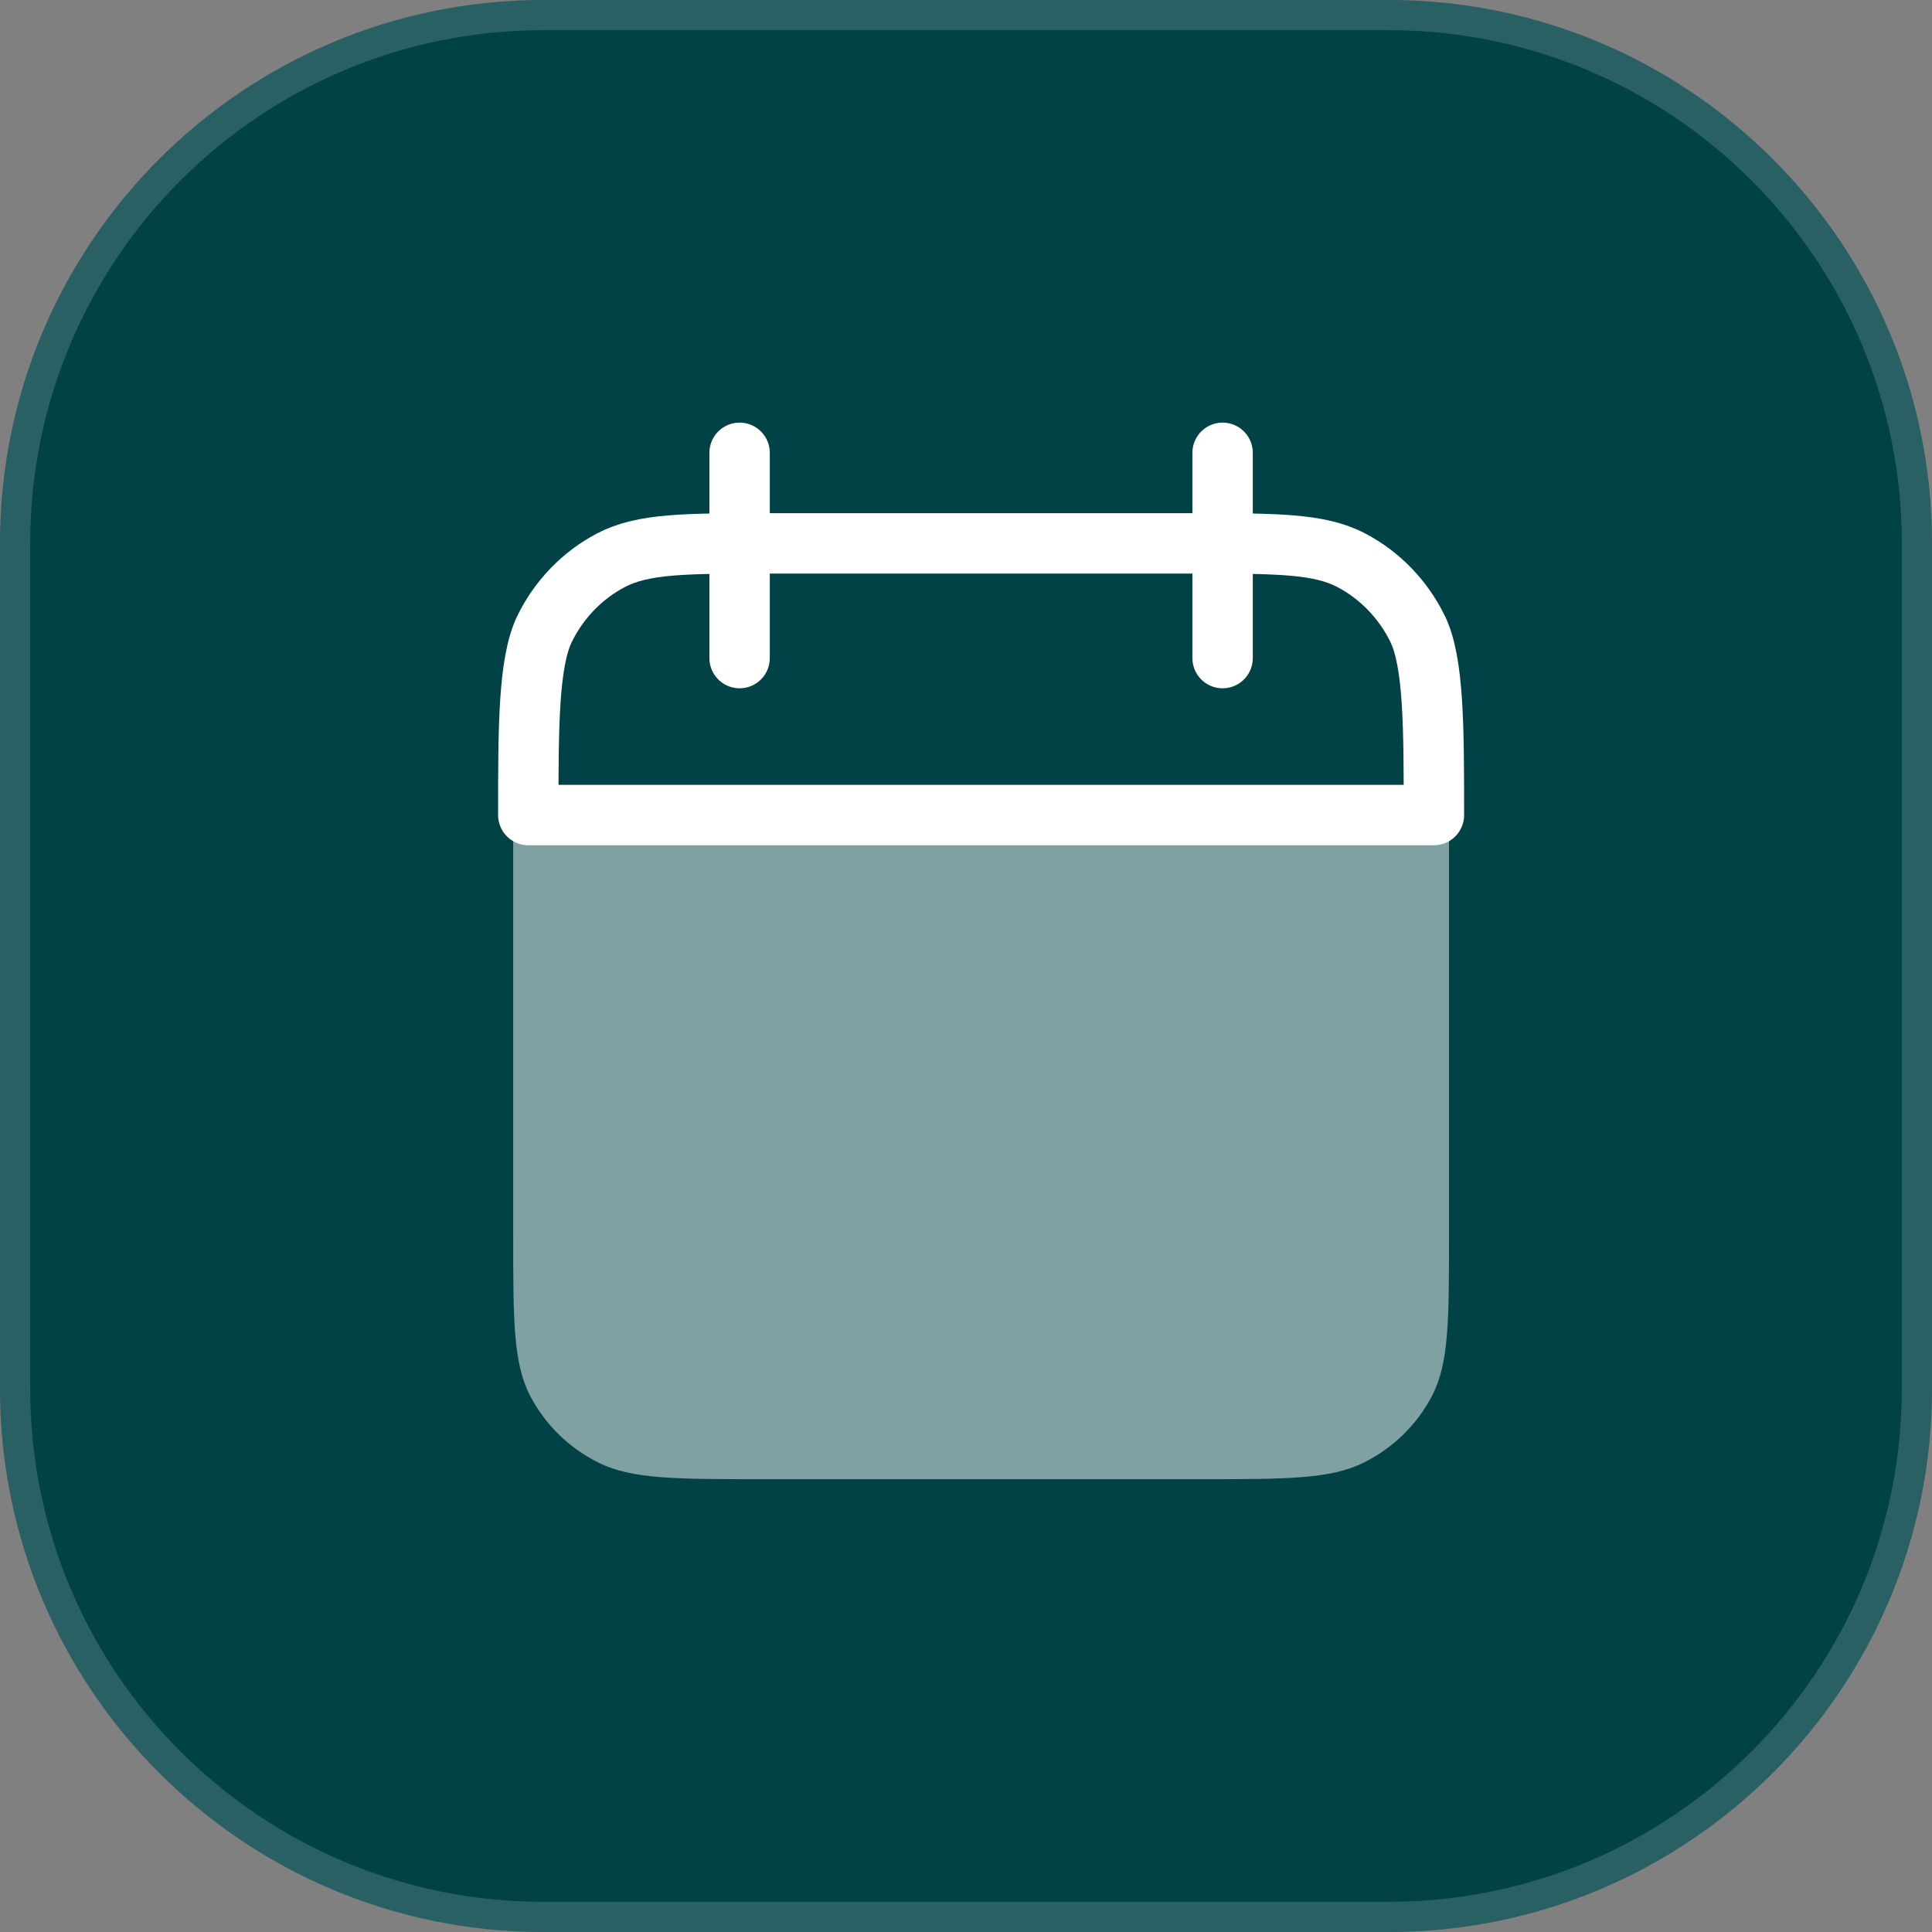
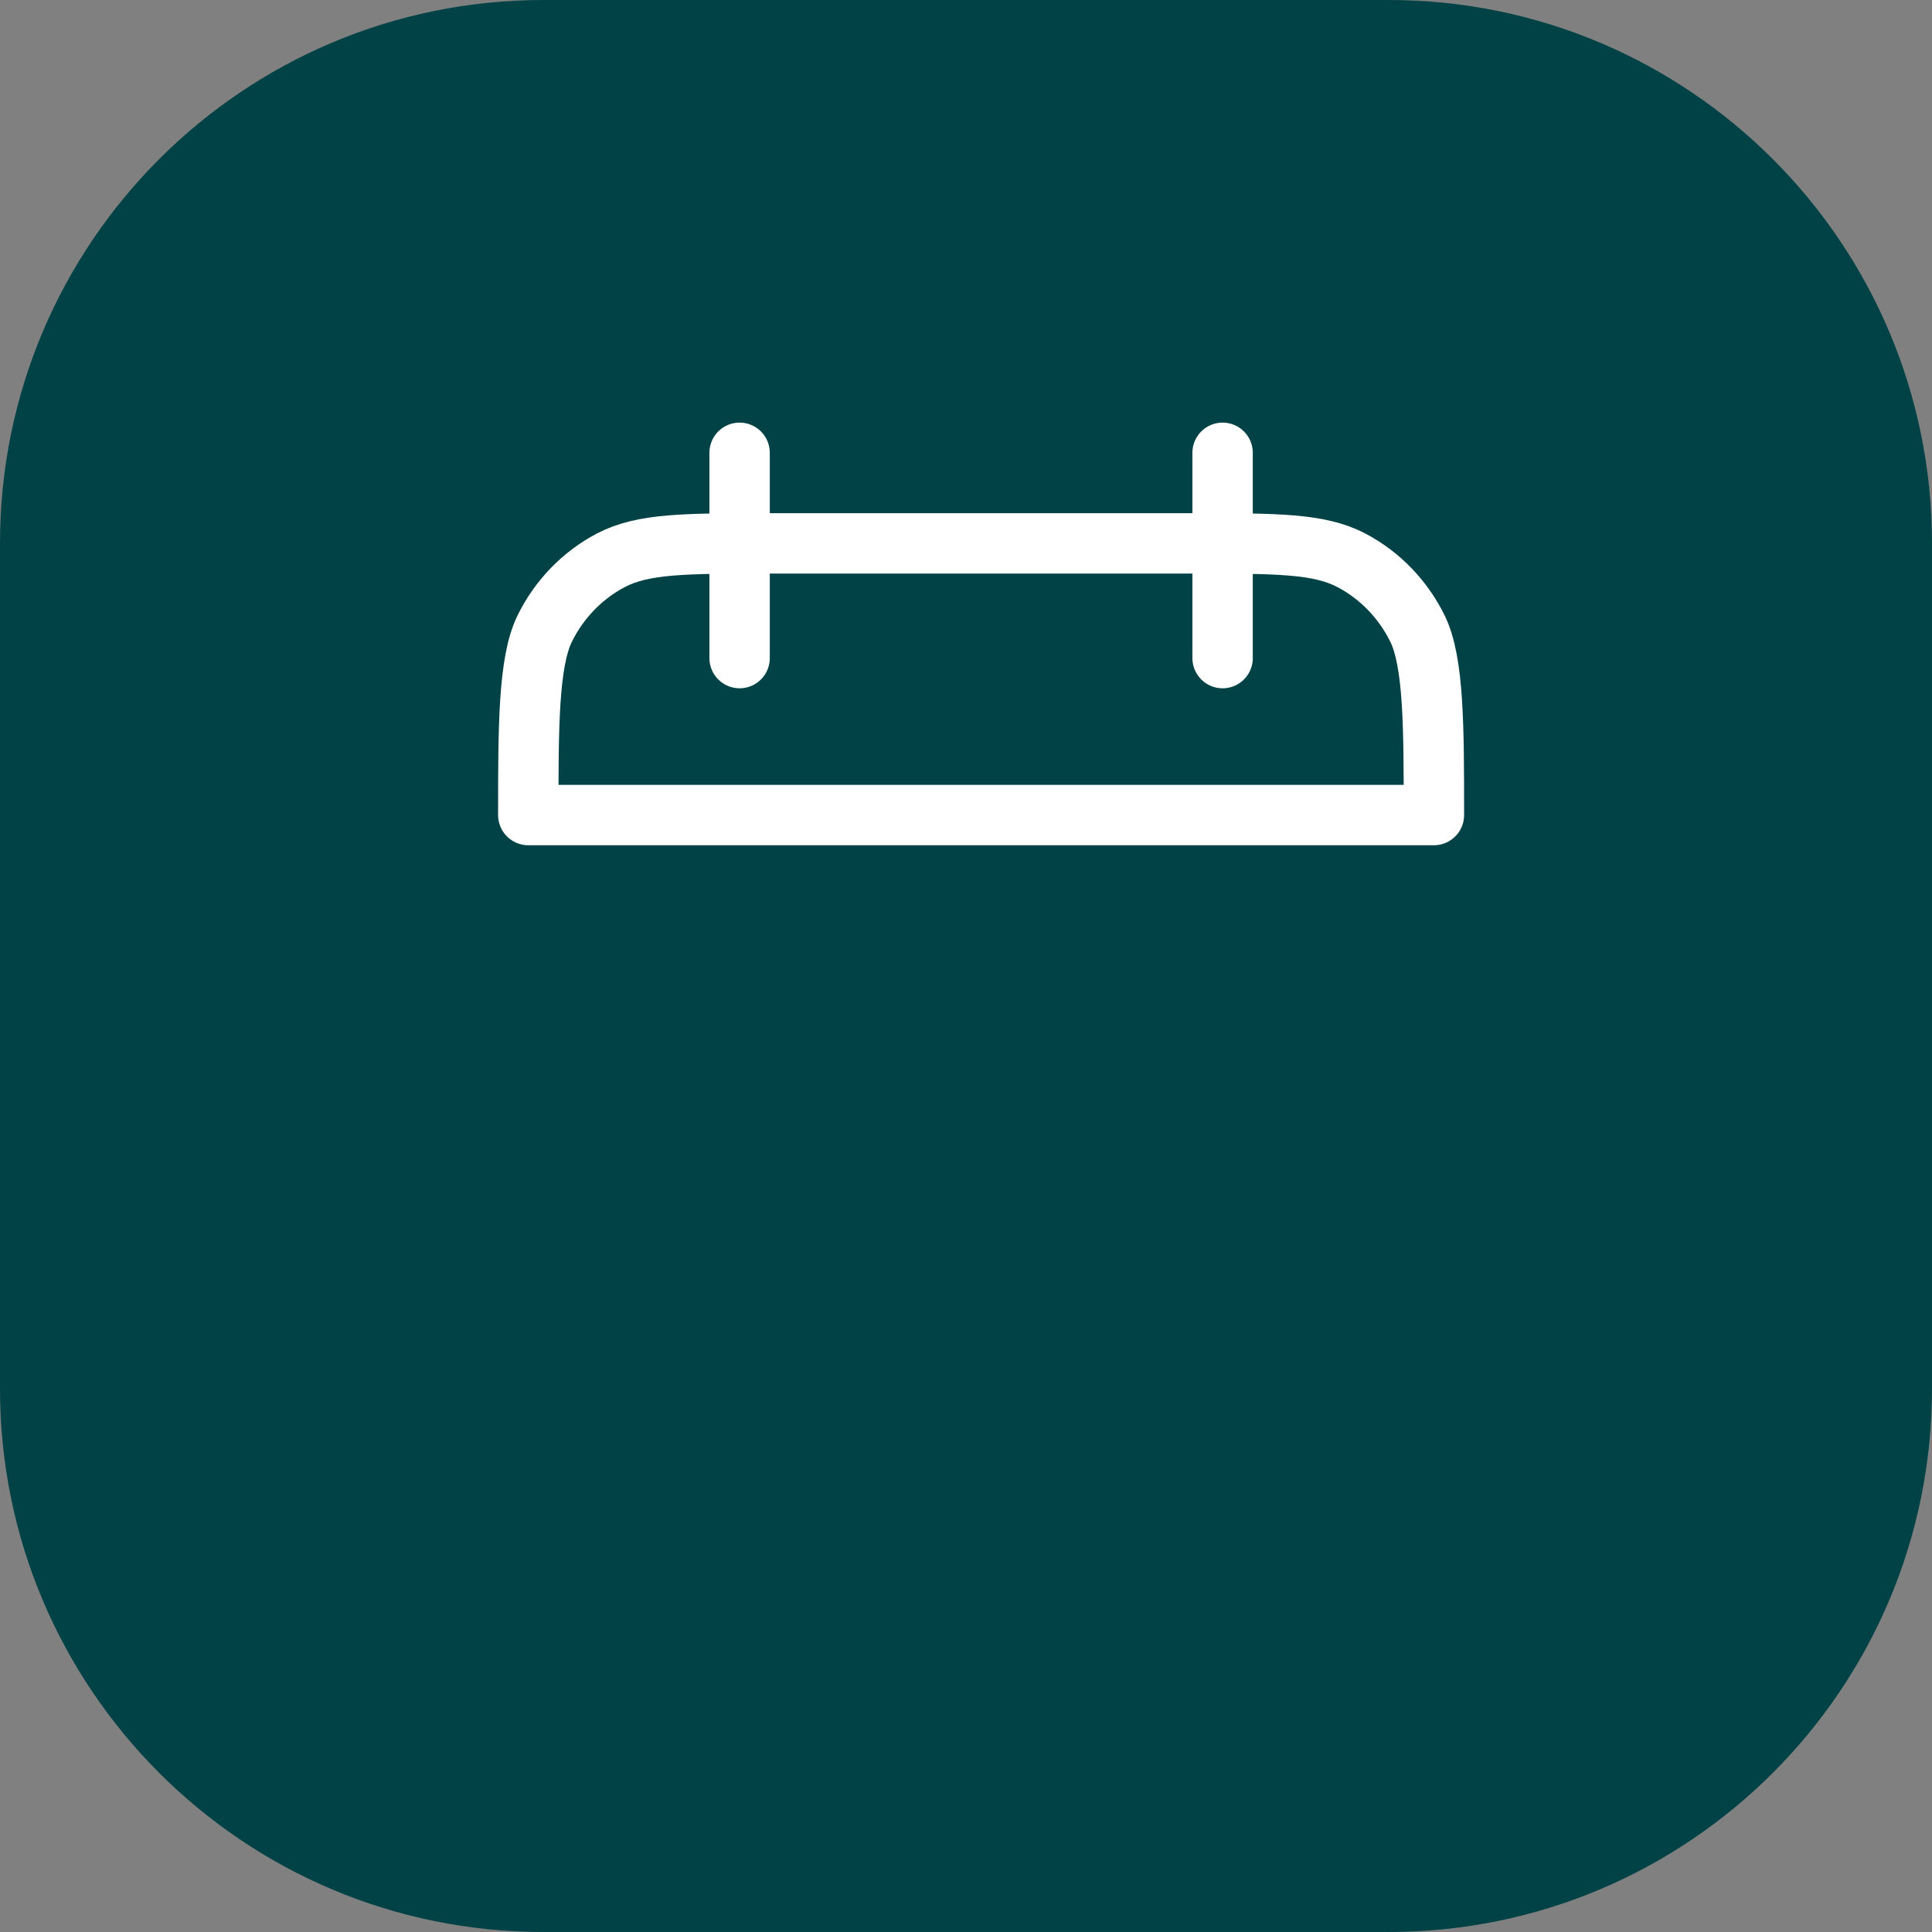
<svg xmlns="http://www.w3.org/2000/svg" width="70" height="70" viewBox="0 0 70 70" fill="none">
  <rect x="0" y="0" width="70" height="70" fill="#808080" stroke="none" />
  <path d="M0 19.688C0 8.814 8.814 0 19.688 0H50.312C61.186 0 70 8.814 70 19.688V50.312C70 61.186 61.186 70 50.312 70H19.688C8.814 70 0 61.186 0 50.312V19.688Z" fill="#004245" />
-   <path d="M19.688 0.547H50.312C60.884 0.547 69.453 9.116 69.453 19.688V50.312C69.453 60.884 60.884 69.453 50.312 69.453H19.688C9.116 69.453 0.547 60.884 0.547 50.312V19.688C0.547 9.116 9.116 0.547 19.688 0.547Z" stroke="#CED7E0" stroke-opacity="0.2" stroke-width="1.094" />
  <path d="M44.297 16.406V23.844M26.797 16.406V23.844M43.203 19.688H27.891C24.828 19.688 23.296 19.688 22.127 20.303C21.098 20.845 20.261 21.71 19.737 22.773C19.141 23.982 19.141 26.366 19.141 29.531H51.953C51.953 26.366 51.953 23.982 51.357 22.773C50.833 21.71 49.996 20.845 48.967 20.303C47.797 19.688 46.266 19.688 43.203 19.688Z" stroke="white" stroke-width="2.188" stroke-linecap="round" stroke-linejoin="round" />
-   <path d="M27.635 53.594H43.458C46.623 53.594 48.206 53.594 49.414 52.992C50.478 52.462 51.342 51.617 51.884 50.577C52.5 49.395 52.5 47.848 52.5 44.753V29.531H18.594V37.017V44.753C18.594 47.848 18.594 49.395 19.21 50.577C19.752 51.617 20.616 52.462 21.679 52.992C22.888 53.594 24.471 53.594 27.635 53.594Z" fill="white" fill-opacity="0.5" />
</svg>